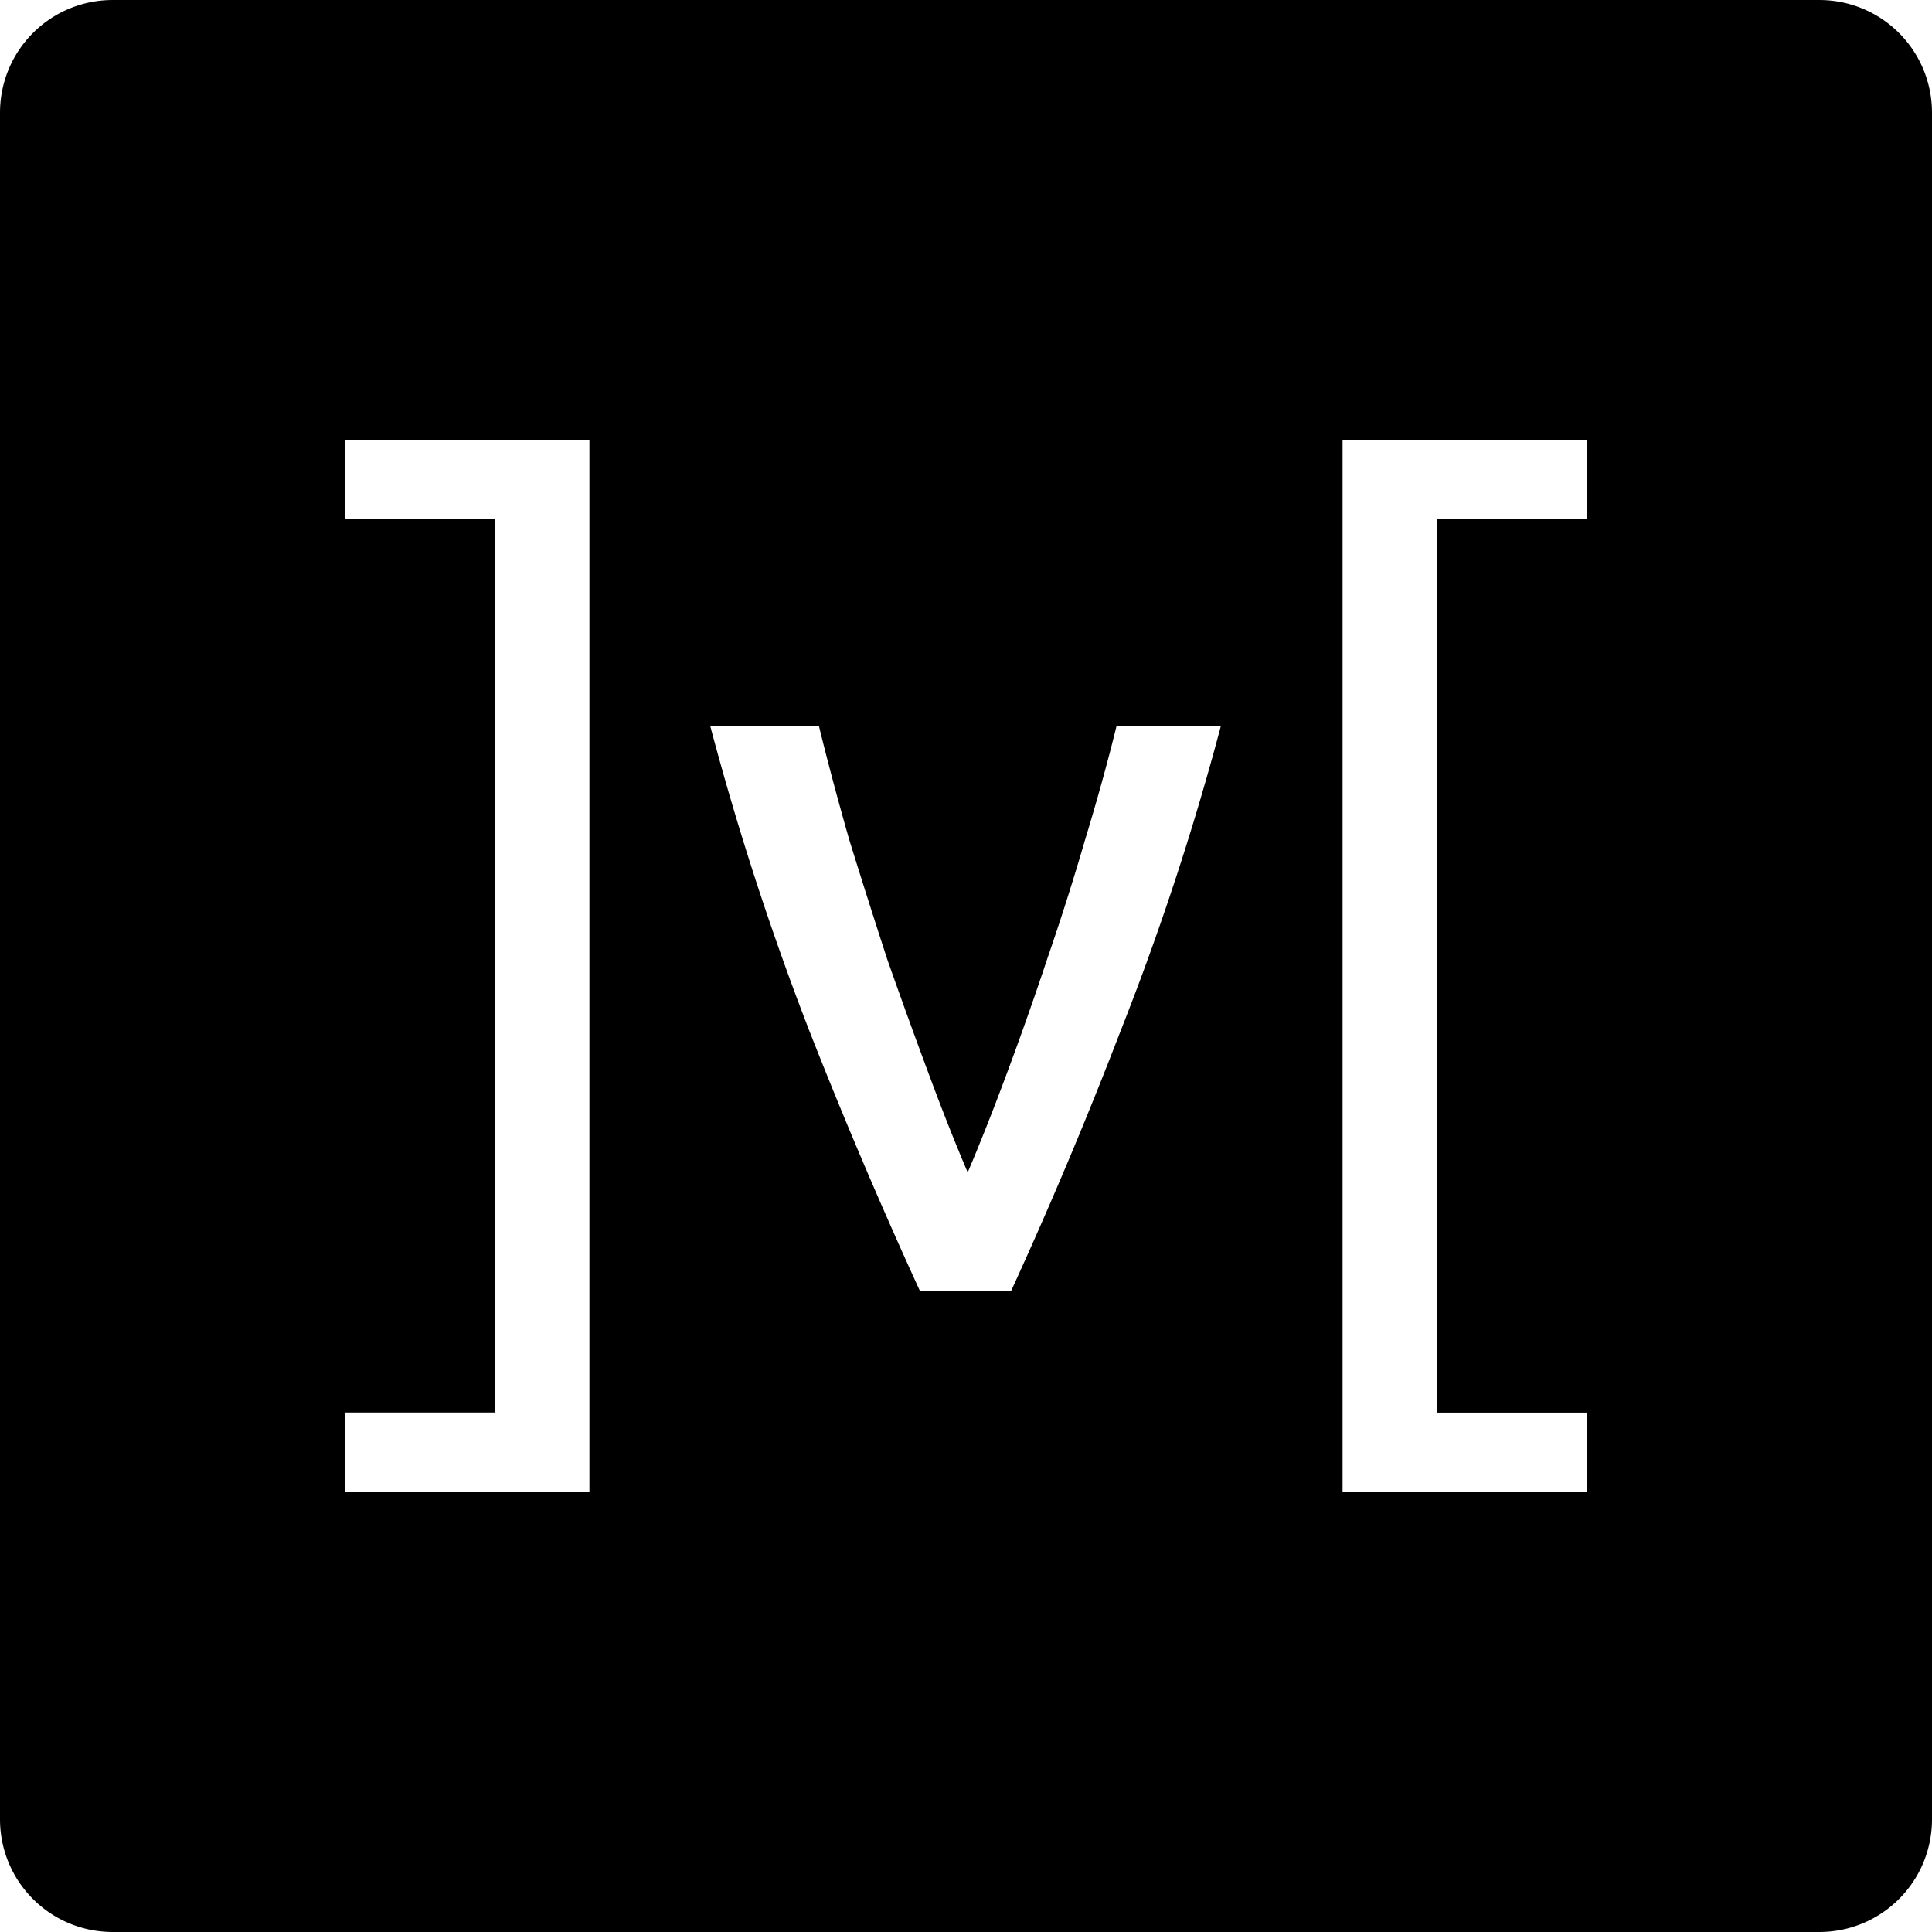
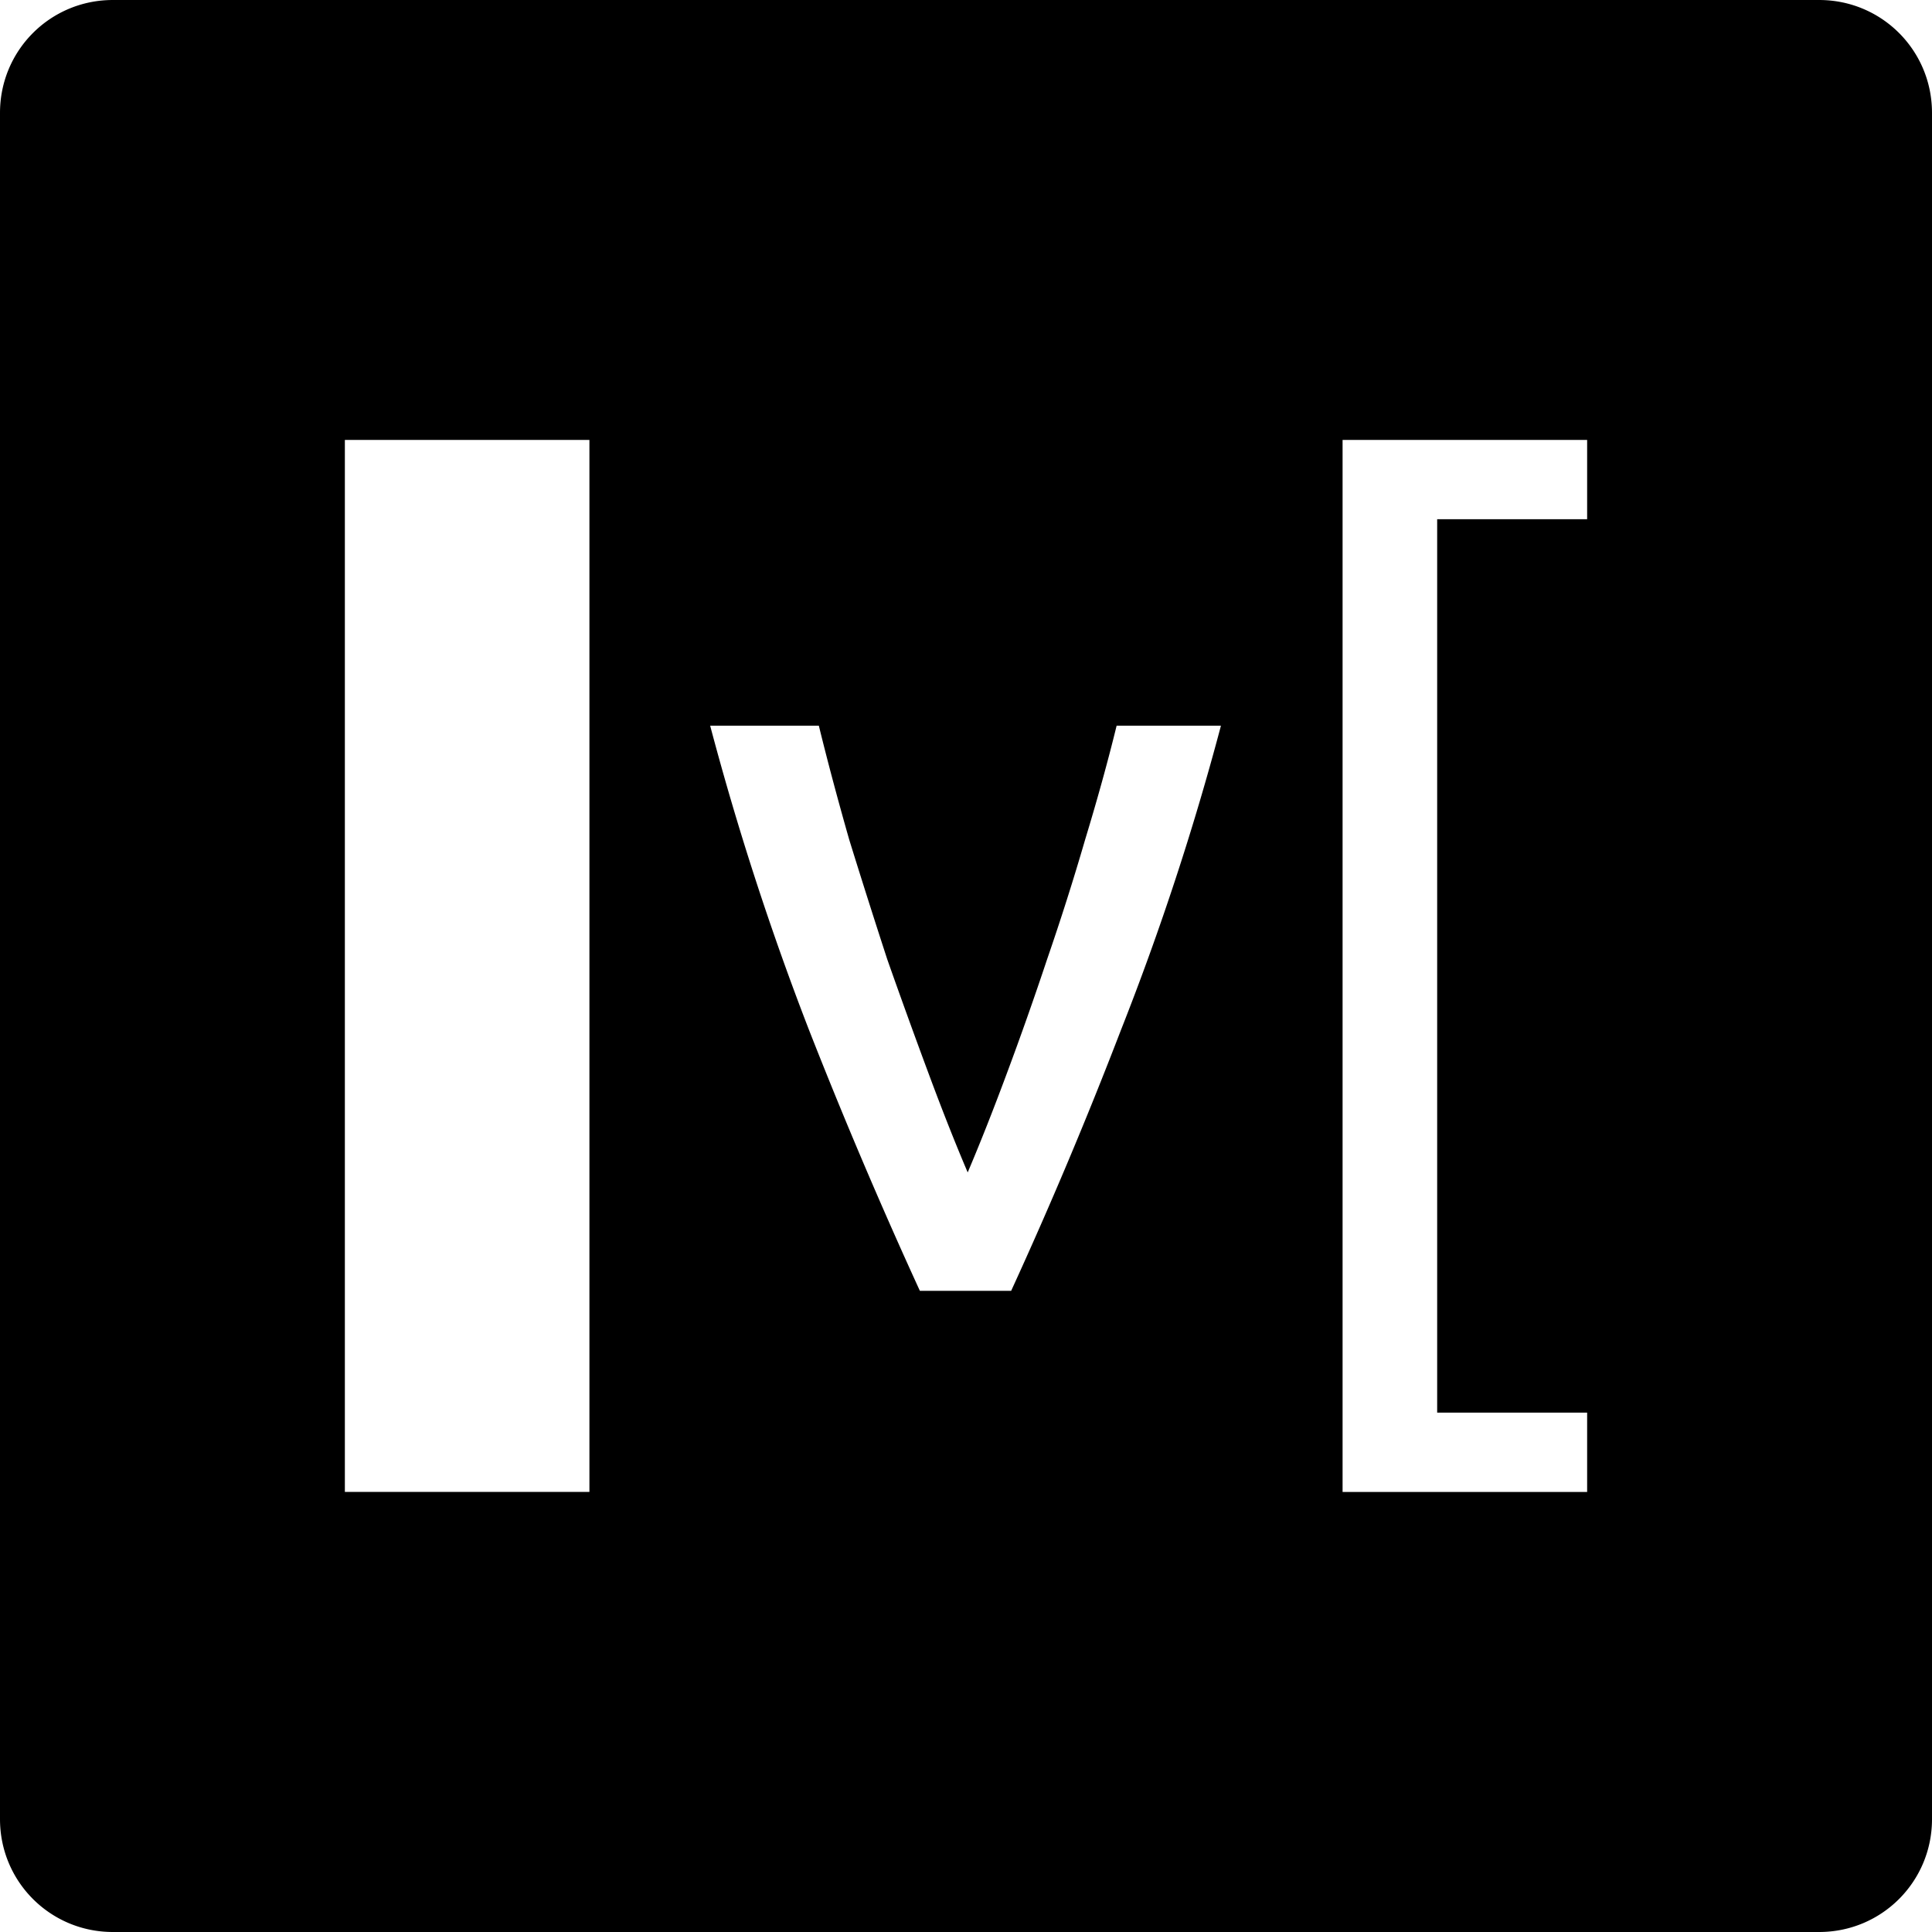
<svg xmlns="http://www.w3.org/2000/svg" width="800" height="800" viewBox="0 0 24 24">
-   <path fill="currentColor" d="M1.402 0C.625 0 0 .625 0 1.402v21.196C0 23.375.625 24 1.402 24h21.196c.777 0 1.402-.625 1.402-1.402V1.402C24 .625 23.375 0 22.598 0zm2.882 5.465h3.038v13.068H4.284v-.986h1.863V6.45H4.284zm12.394 0h3.038v.985h-1.863v11.098h1.863v.986h-3.038zm-7.856 3.55h1.35q.162.662.378 1.418q.23.742.472 1.485q.257.729.513 1.417q.256.69.486 1.229q.23-.54.486-1.229q.257-.688.5-1.417q.256-.742.472-1.485q.23-.756.392-1.418h1.296a34 34 0 0 1-1.242 3.78a56 56 0 0 1-1.364 3.24h-1.134a63 63 0 0 1-1.377-3.24a36 36 0 0 1-1.228-3.78" />
+   <path fill="currentColor" d="M1.402 0C.625 0 0 .625 0 1.402v21.196C0 23.375.625 24 1.402 24h21.196c.777 0 1.402-.625 1.402-1.402V1.402C24 .625 23.375 0 22.598 0zm2.882 5.465h3.038v13.068H4.284v-.986V6.45H4.284zm12.394 0h3.038v.985h-1.863v11.098h1.863v.986h-3.038zm-7.856 3.55h1.35q.162.662.378 1.418q.23.742.472 1.485q.257.729.513 1.417q.256.69.486 1.229q.23-.54.486-1.229q.257-.688.5-1.417q.256-.742.472-1.485q.23-.756.392-1.418h1.296a34 34 0 0 1-1.242 3.78a56 56 0 0 1-1.364 3.24h-1.134a63 63 0 0 1-1.377-3.24a36 36 0 0 1-1.228-3.78" />
</svg>